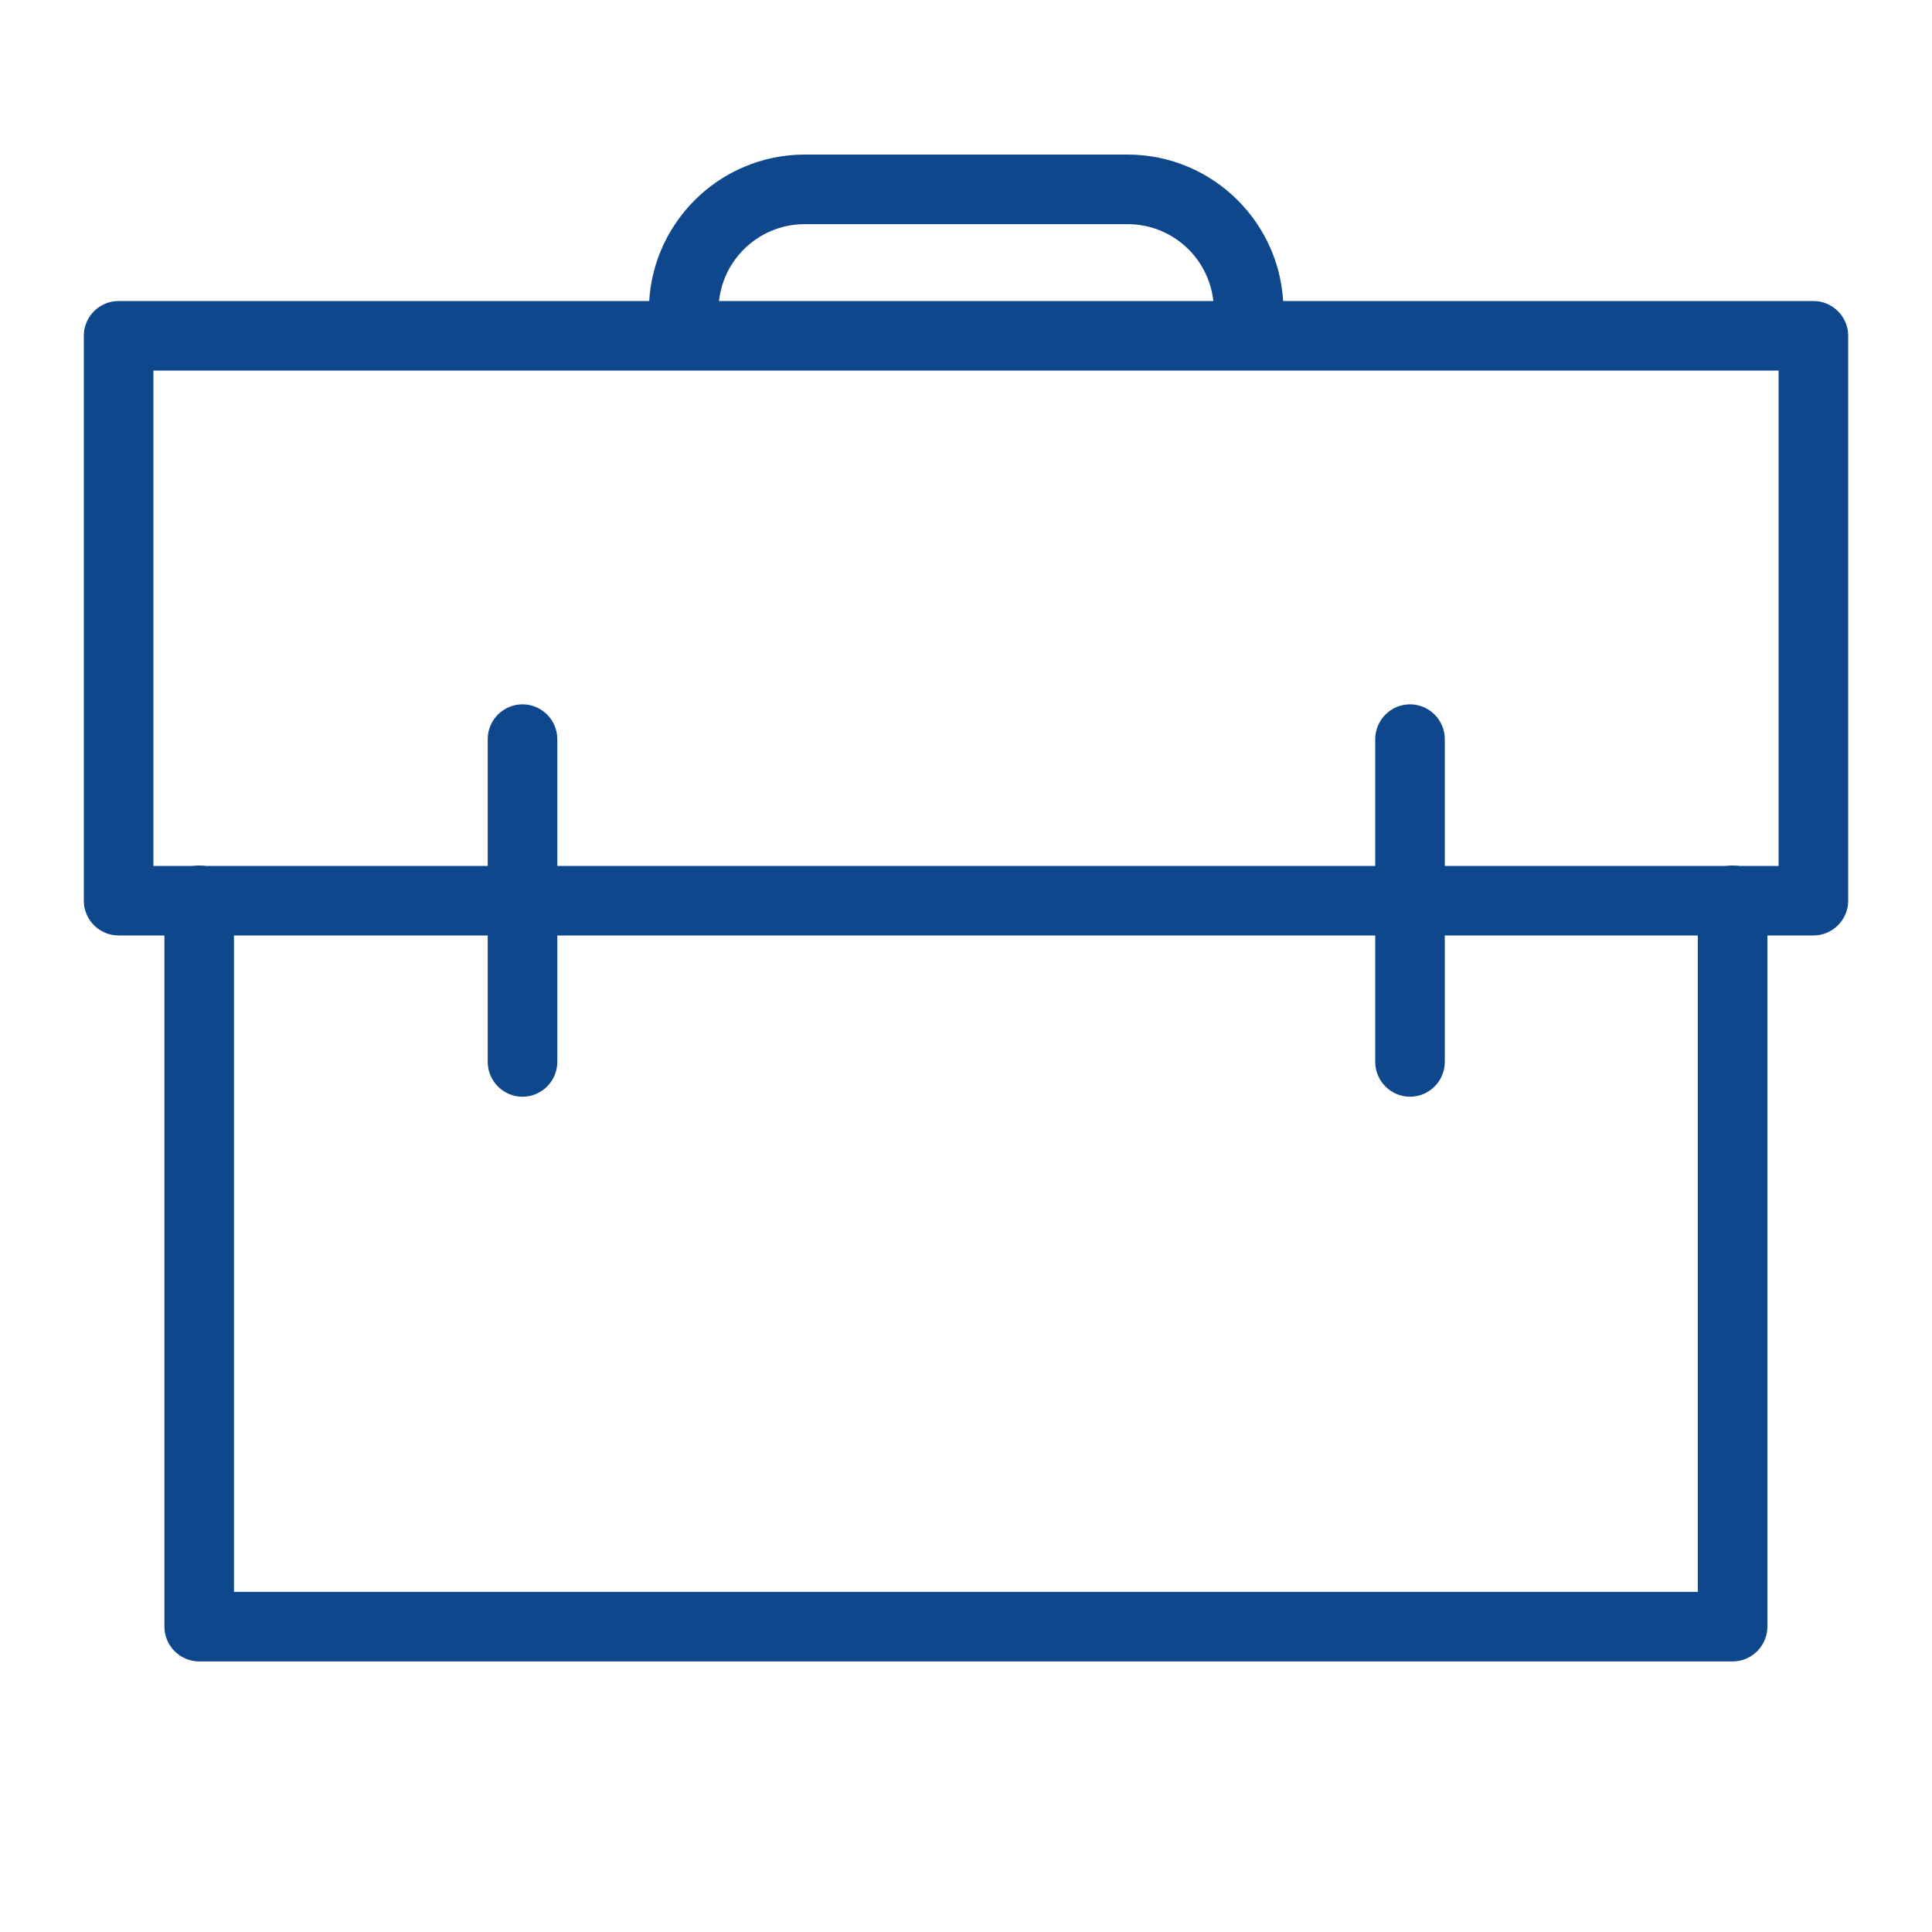
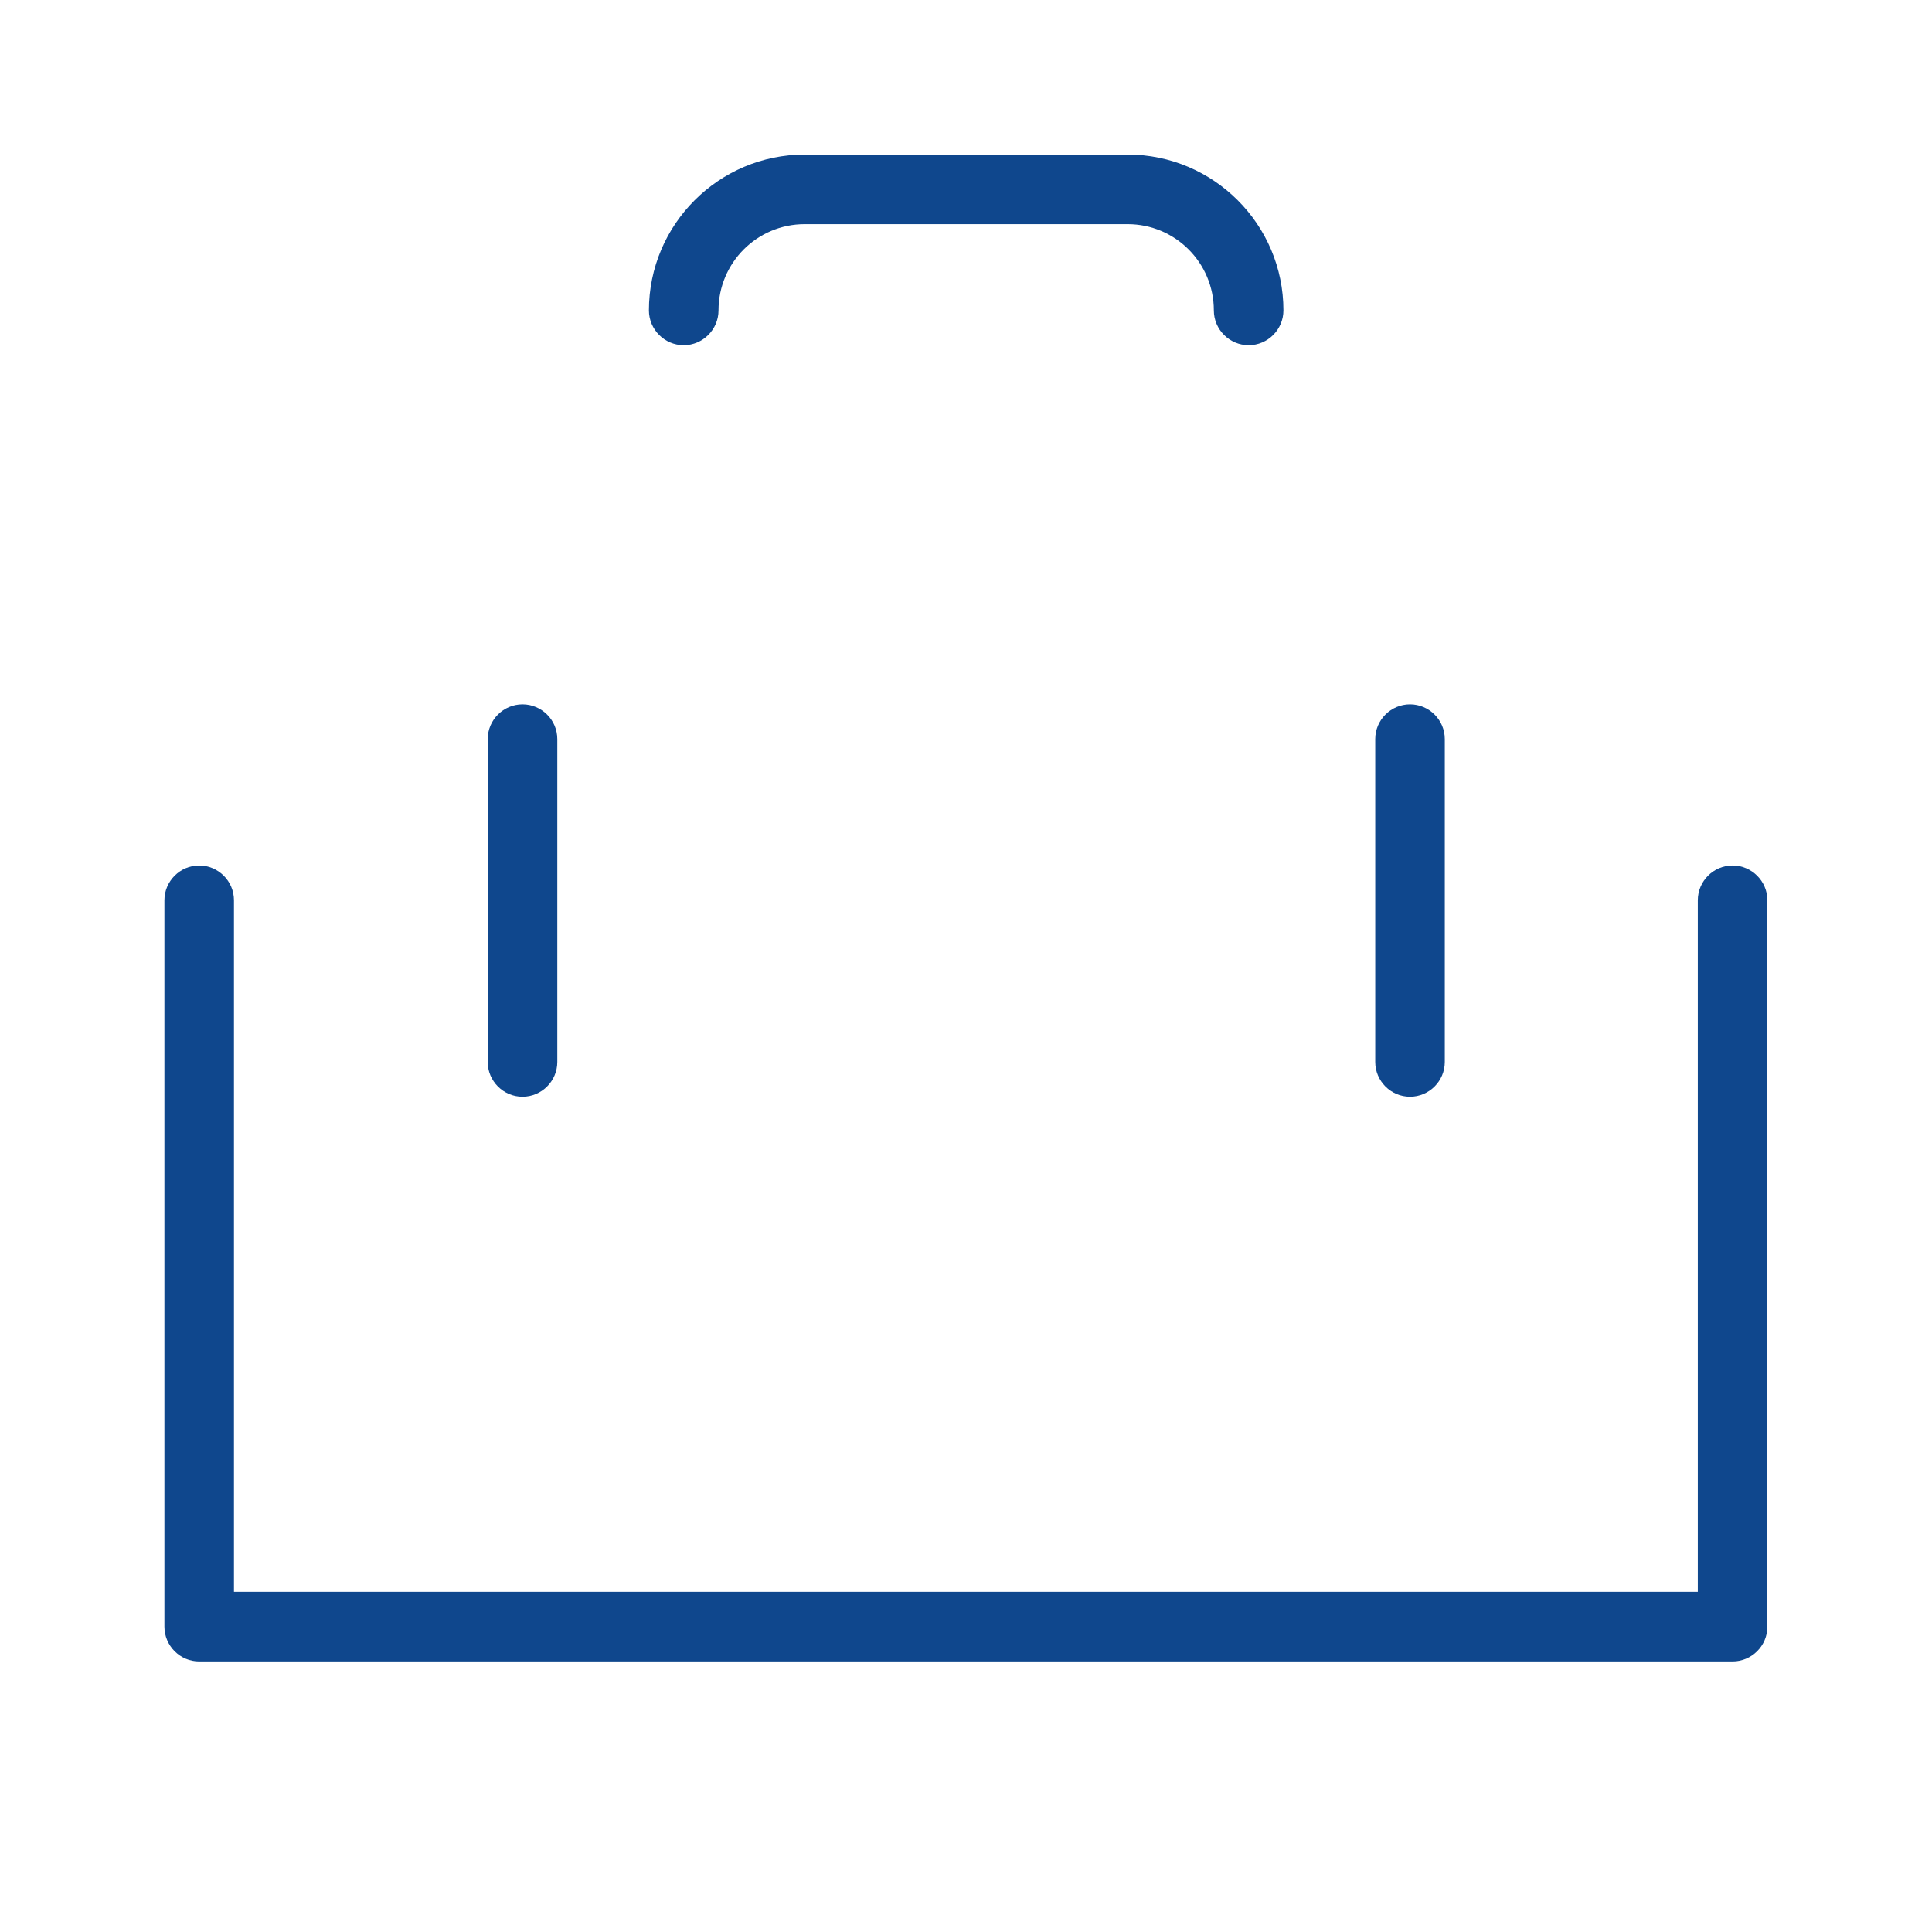
<svg xmlns="http://www.w3.org/2000/svg" width="50" height="50" viewBox="0 0 50 50" fill="none">
-   <path d="M46.931 24.21H3.069C2.574 24.21 2.169 23.805 2.169 23.31V8.69C2.169 8.195 2.574 7.79 3.069 7.79H46.931C47.426 7.79 47.831 8.195 47.831 8.69V23.31C47.831 23.805 47.426 24.21 46.931 24.21ZM3.97 22.41H46.03V9.59H3.97V22.41Z" fill="#0F478D" />
  <path d="M32.315 8.934C31.82 8.934 31.414 8.528 31.414 8.033C31.414 6.8 30.415 5.801 29.182 5.801H20.827C19.594 5.801 18.595 6.8 18.595 8.033C18.595 8.528 18.189 8.934 17.694 8.934C17.199 8.934 16.794 8.528 16.794 8.033C16.794 5.81 18.604 4 20.827 4H29.182C31.405 4 33.215 5.81 33.215 8.033C33.215 8.528 32.81 8.934 32.315 8.934Z" fill="#0F478D" />
  <path d="M13.522 28.383C13.027 28.383 12.622 27.978 12.622 27.483V19.128C12.622 18.633 13.027 18.228 13.522 18.228C14.018 18.228 14.423 18.633 14.423 19.128V27.483C14.423 27.978 14.018 28.383 13.522 28.383Z" fill="#0F478D" />
  <path d="M36.491 28.383C35.996 28.383 35.591 27.978 35.591 27.483V19.128C35.591 18.633 35.996 18.228 36.491 18.228C36.986 18.228 37.391 18.633 37.391 19.128V27.483C37.391 27.978 36.986 28.383 36.491 28.383Z" fill="#0F478D" />
  <path d="M44.839 42.998H5.155C4.66 42.998 4.255 42.593 4.255 42.097V23.3C4.255 22.805 4.66 22.399 5.155 22.399C5.65 22.399 6.055 22.805 6.055 23.3V41.197H43.939V23.3C43.939 22.805 44.344 22.399 44.839 22.399C45.334 22.399 45.74 22.805 45.74 23.3V42.097C45.74 42.593 45.334 42.998 44.839 42.998Z" fill="#0F478D" />
</svg>